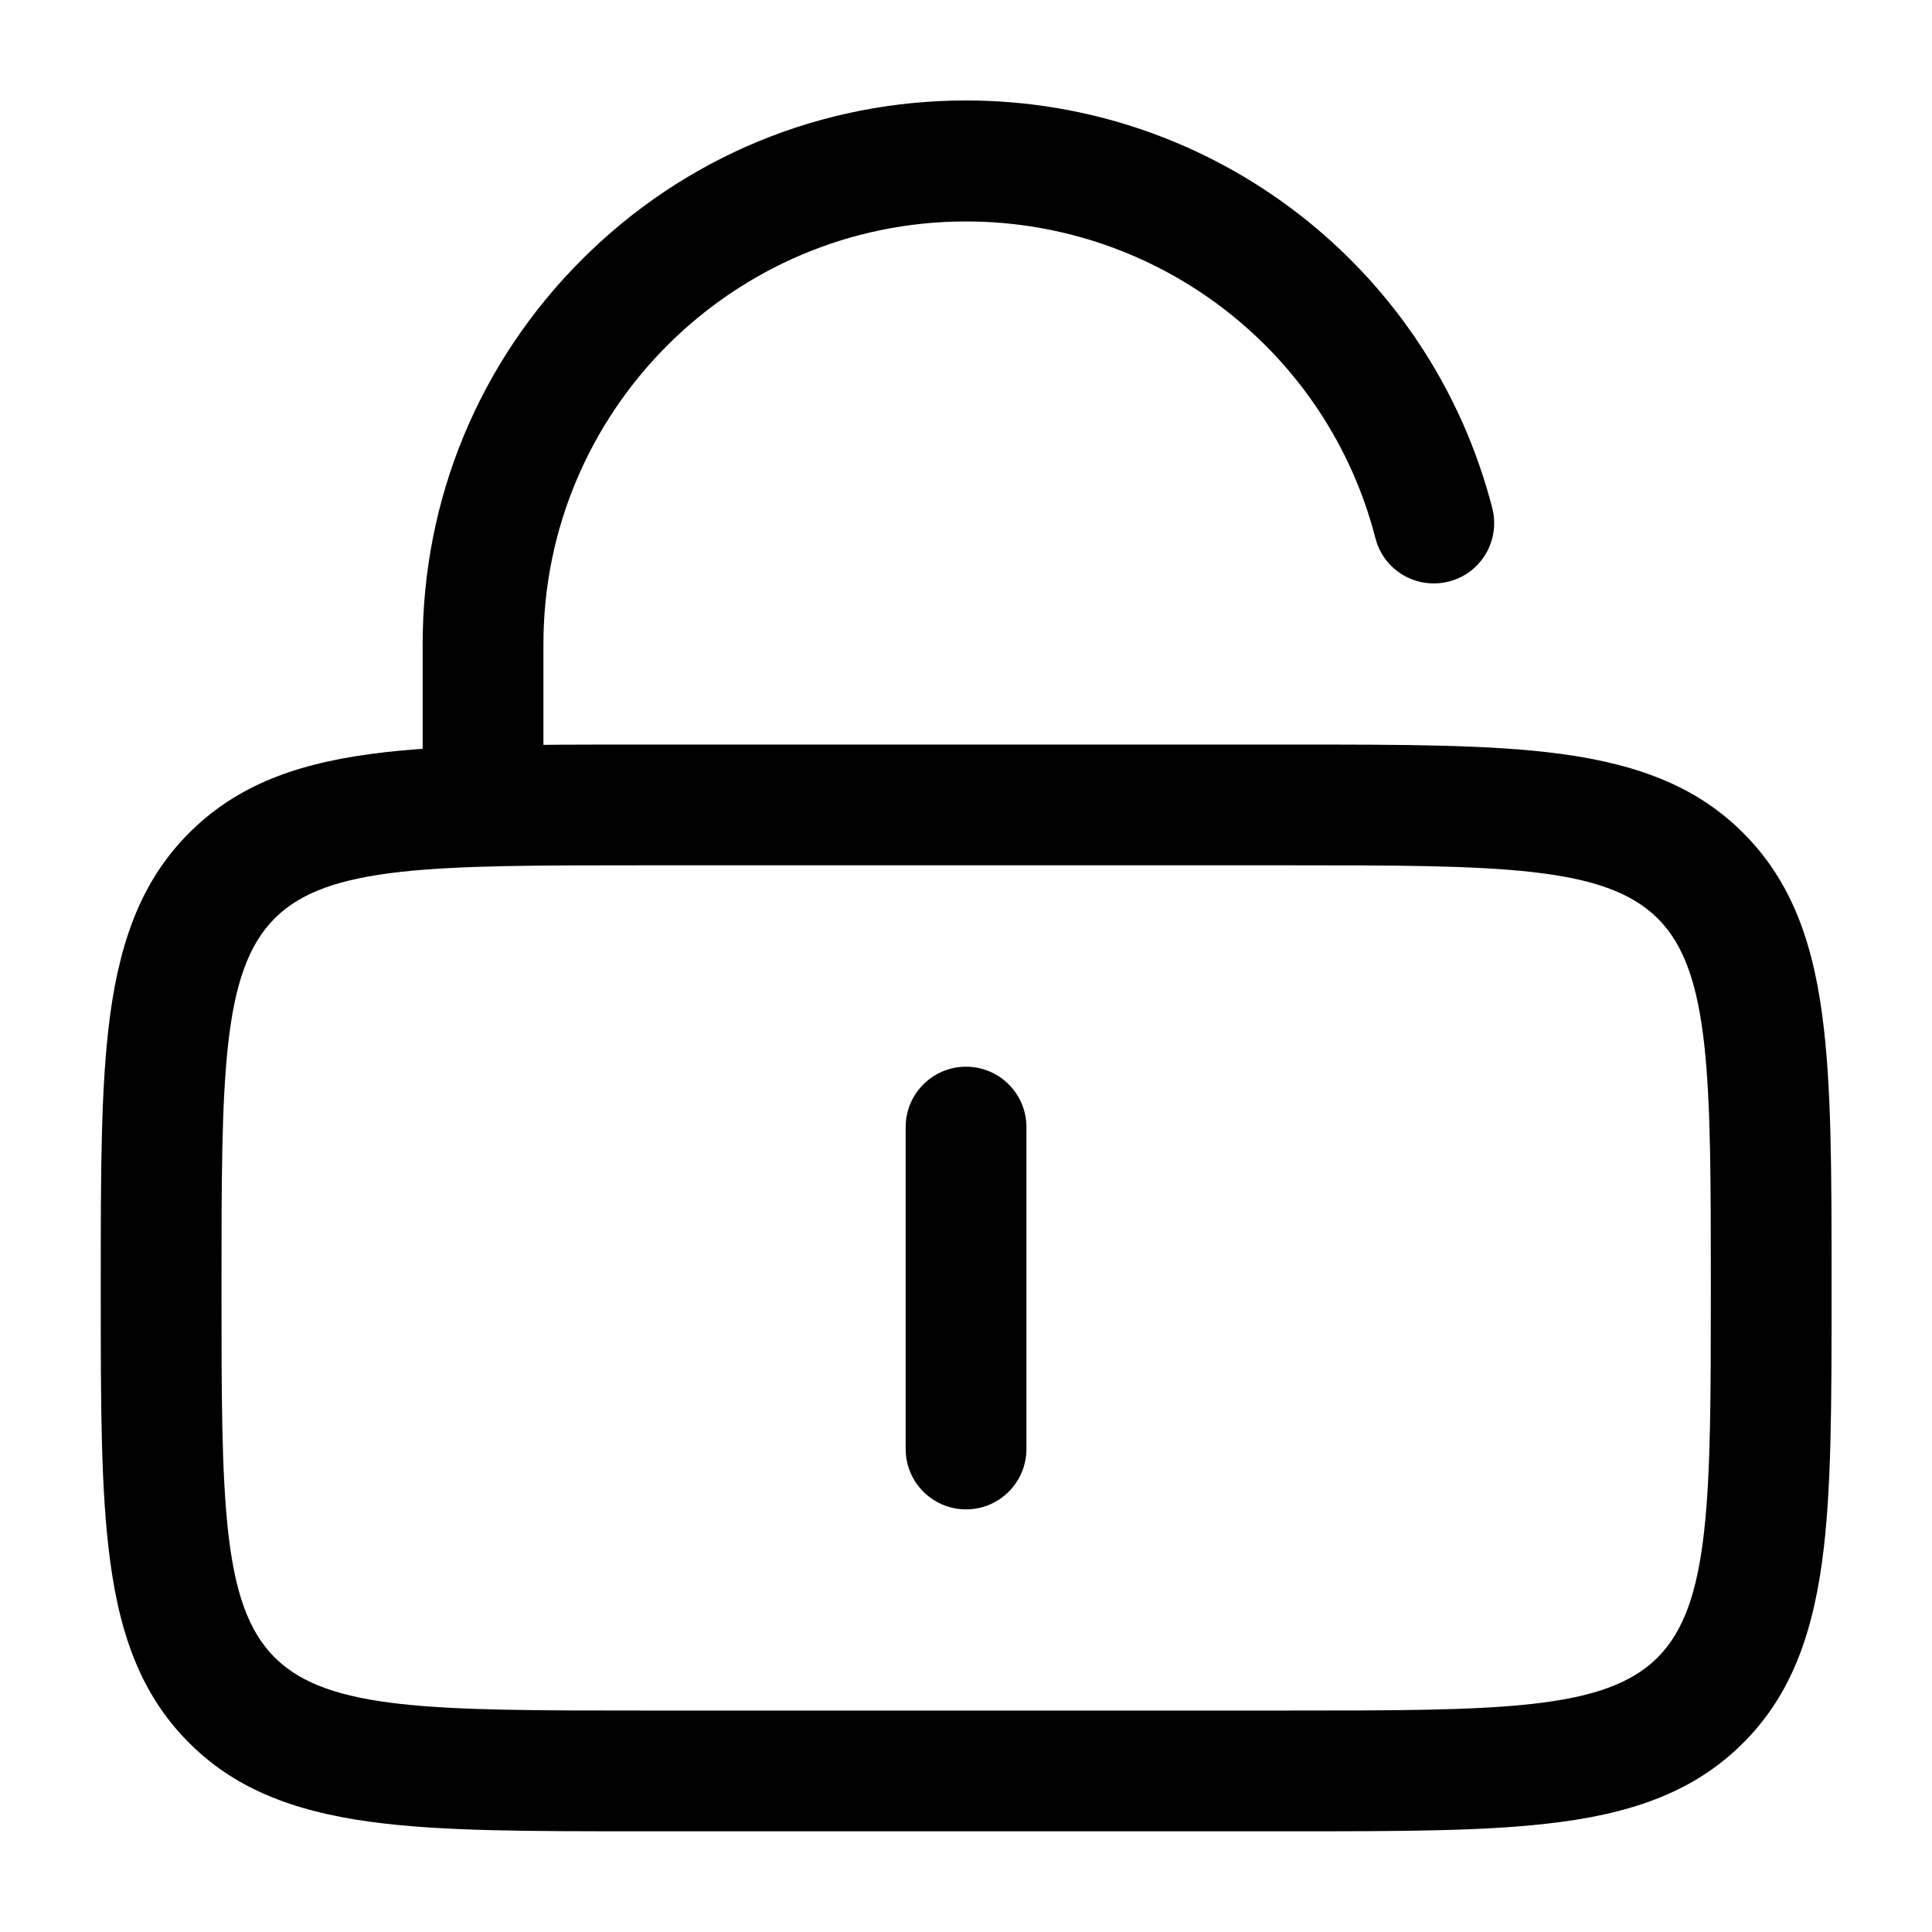
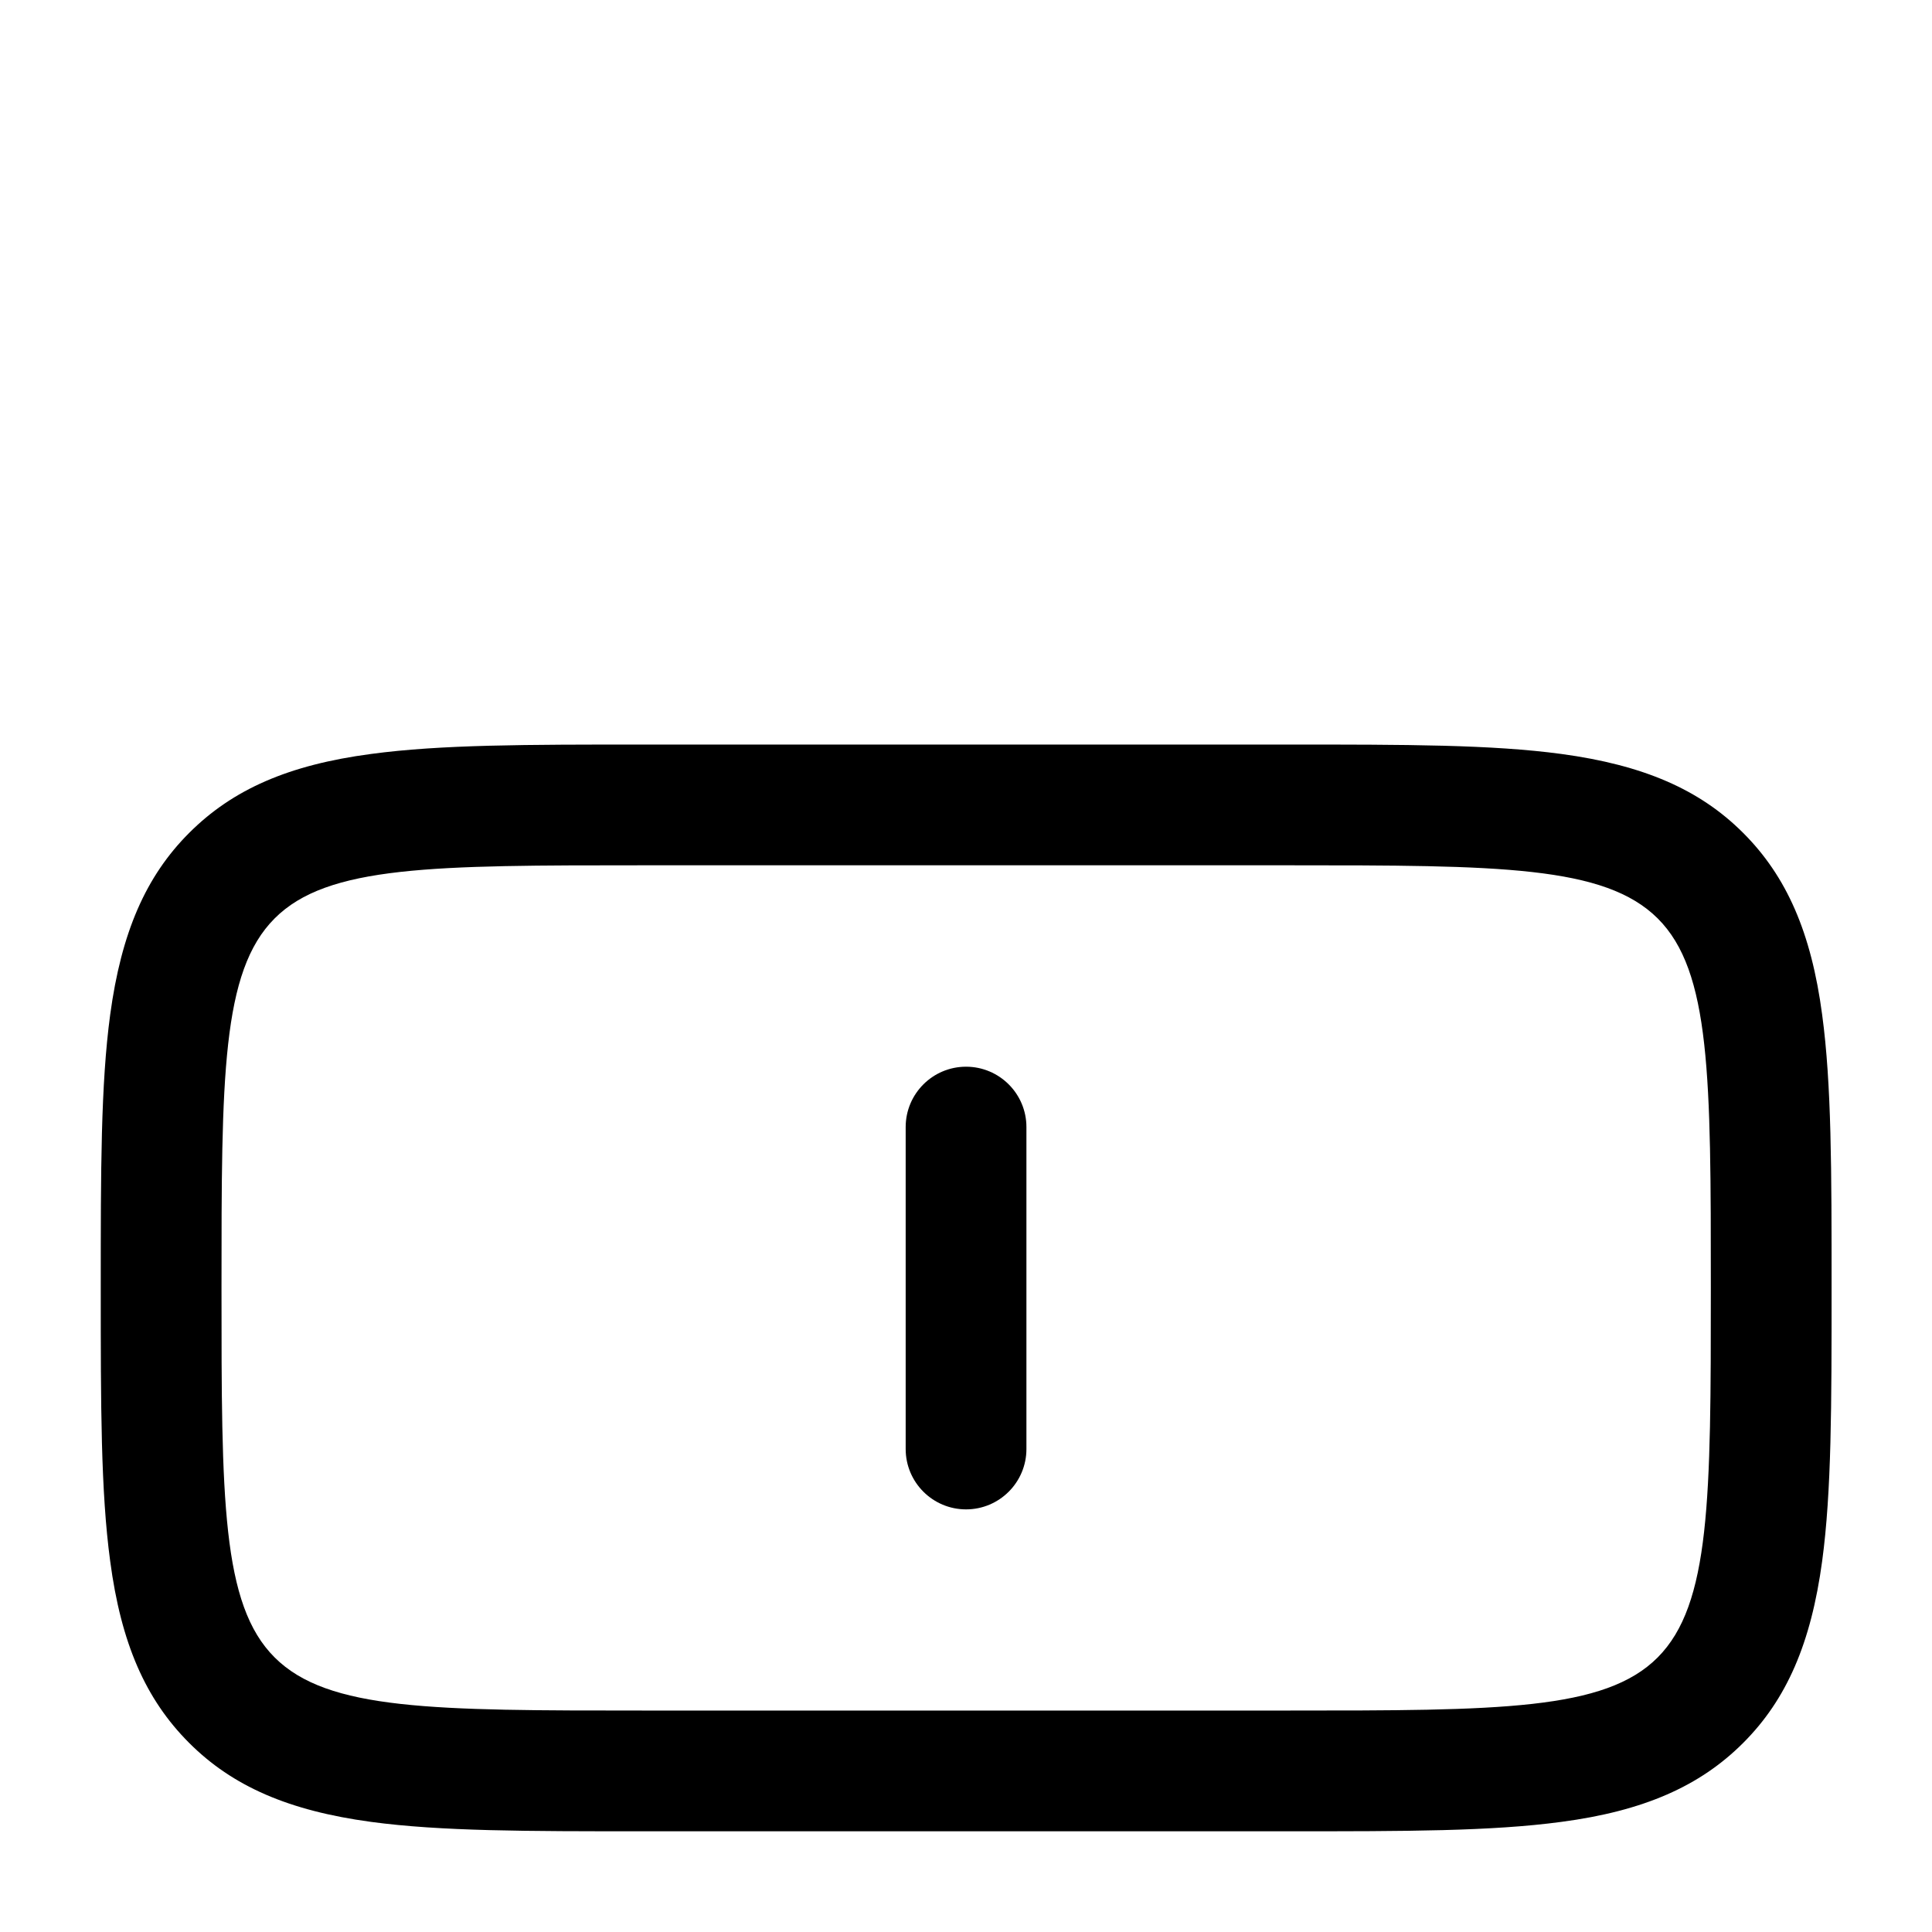
<svg xmlns="http://www.w3.org/2000/svg" width="40" height="40" viewBox="0 0 40 40" fill="none">
  <path d="M26.666 37.915H13.336C10.891 37.915 9.126 37.915 7.681 37.72C5.981 37.49 4.816 36.985 3.916 36.085C3.011 35.18 2.506 34.02 2.281 32.32C2.086 30.875 2.086 29.11 2.086 26.665C2.086 24.22 2.086 22.455 2.281 21.01C2.511 19.31 3.016 18.145 3.916 17.245C4.821 16.34 5.981 15.835 7.681 15.61C9.126 15.415 10.891 15.415 13.336 15.415H26.671C29.116 15.415 30.881 15.415 32.326 15.61C34.026 15.84 35.191 16.345 36.091 17.245C36.991 18.145 37.501 19.31 37.726 21.01C37.921 22.455 37.921 24.22 37.921 26.665C37.921 29.11 37.921 30.875 37.726 32.32C37.496 34.02 36.991 35.185 36.091 36.085C35.191 36.985 34.026 37.495 32.326 37.72C30.876 37.915 29.111 37.915 26.666 37.915ZM13.336 17.915C8.971 17.915 6.781 17.915 5.686 19.015C4.586 20.115 4.586 22.305 4.586 26.665C4.586 31.025 4.586 33.22 5.686 34.315C6.786 35.415 8.976 35.415 13.336 35.415H26.671C31.036 35.415 33.226 35.415 34.321 34.315C35.416 33.215 35.421 31.025 35.421 26.665C35.421 22.305 35.421 20.11 34.321 19.015C33.221 17.92 31.031 17.915 26.671 17.915H13.336Z" fill="black" />
-   <path d="M10.001 17.915C9.311 17.915 8.751 17.355 8.751 16.665V13.33C8.751 10.325 9.921 7.5 12.046 5.375C14.171 3.25 16.996 2.08 20.001 2.08C25.136 2.08 29.616 5.55 30.896 10.52C31.066 11.19 30.666 11.87 29.996 12.04C29.326 12.21 28.646 11.81 28.476 11.14C27.481 7.28 23.996 4.585 20.001 4.585C15.176 4.585 11.251 8.51 11.251 13.335V16.67C11.251 17.355 10.691 17.915 10.001 17.915Z" fill="black" />
  <path d="M20.001 31.25C19.311 31.25 18.751 30.69 18.751 30V23.335C18.751 22.645 19.311 22.085 20.001 22.085C20.691 22.085 21.251 22.645 21.251 23.335V30C21.251 30.69 20.691 31.25 20.001 31.25Z" fill="black" />
</svg>